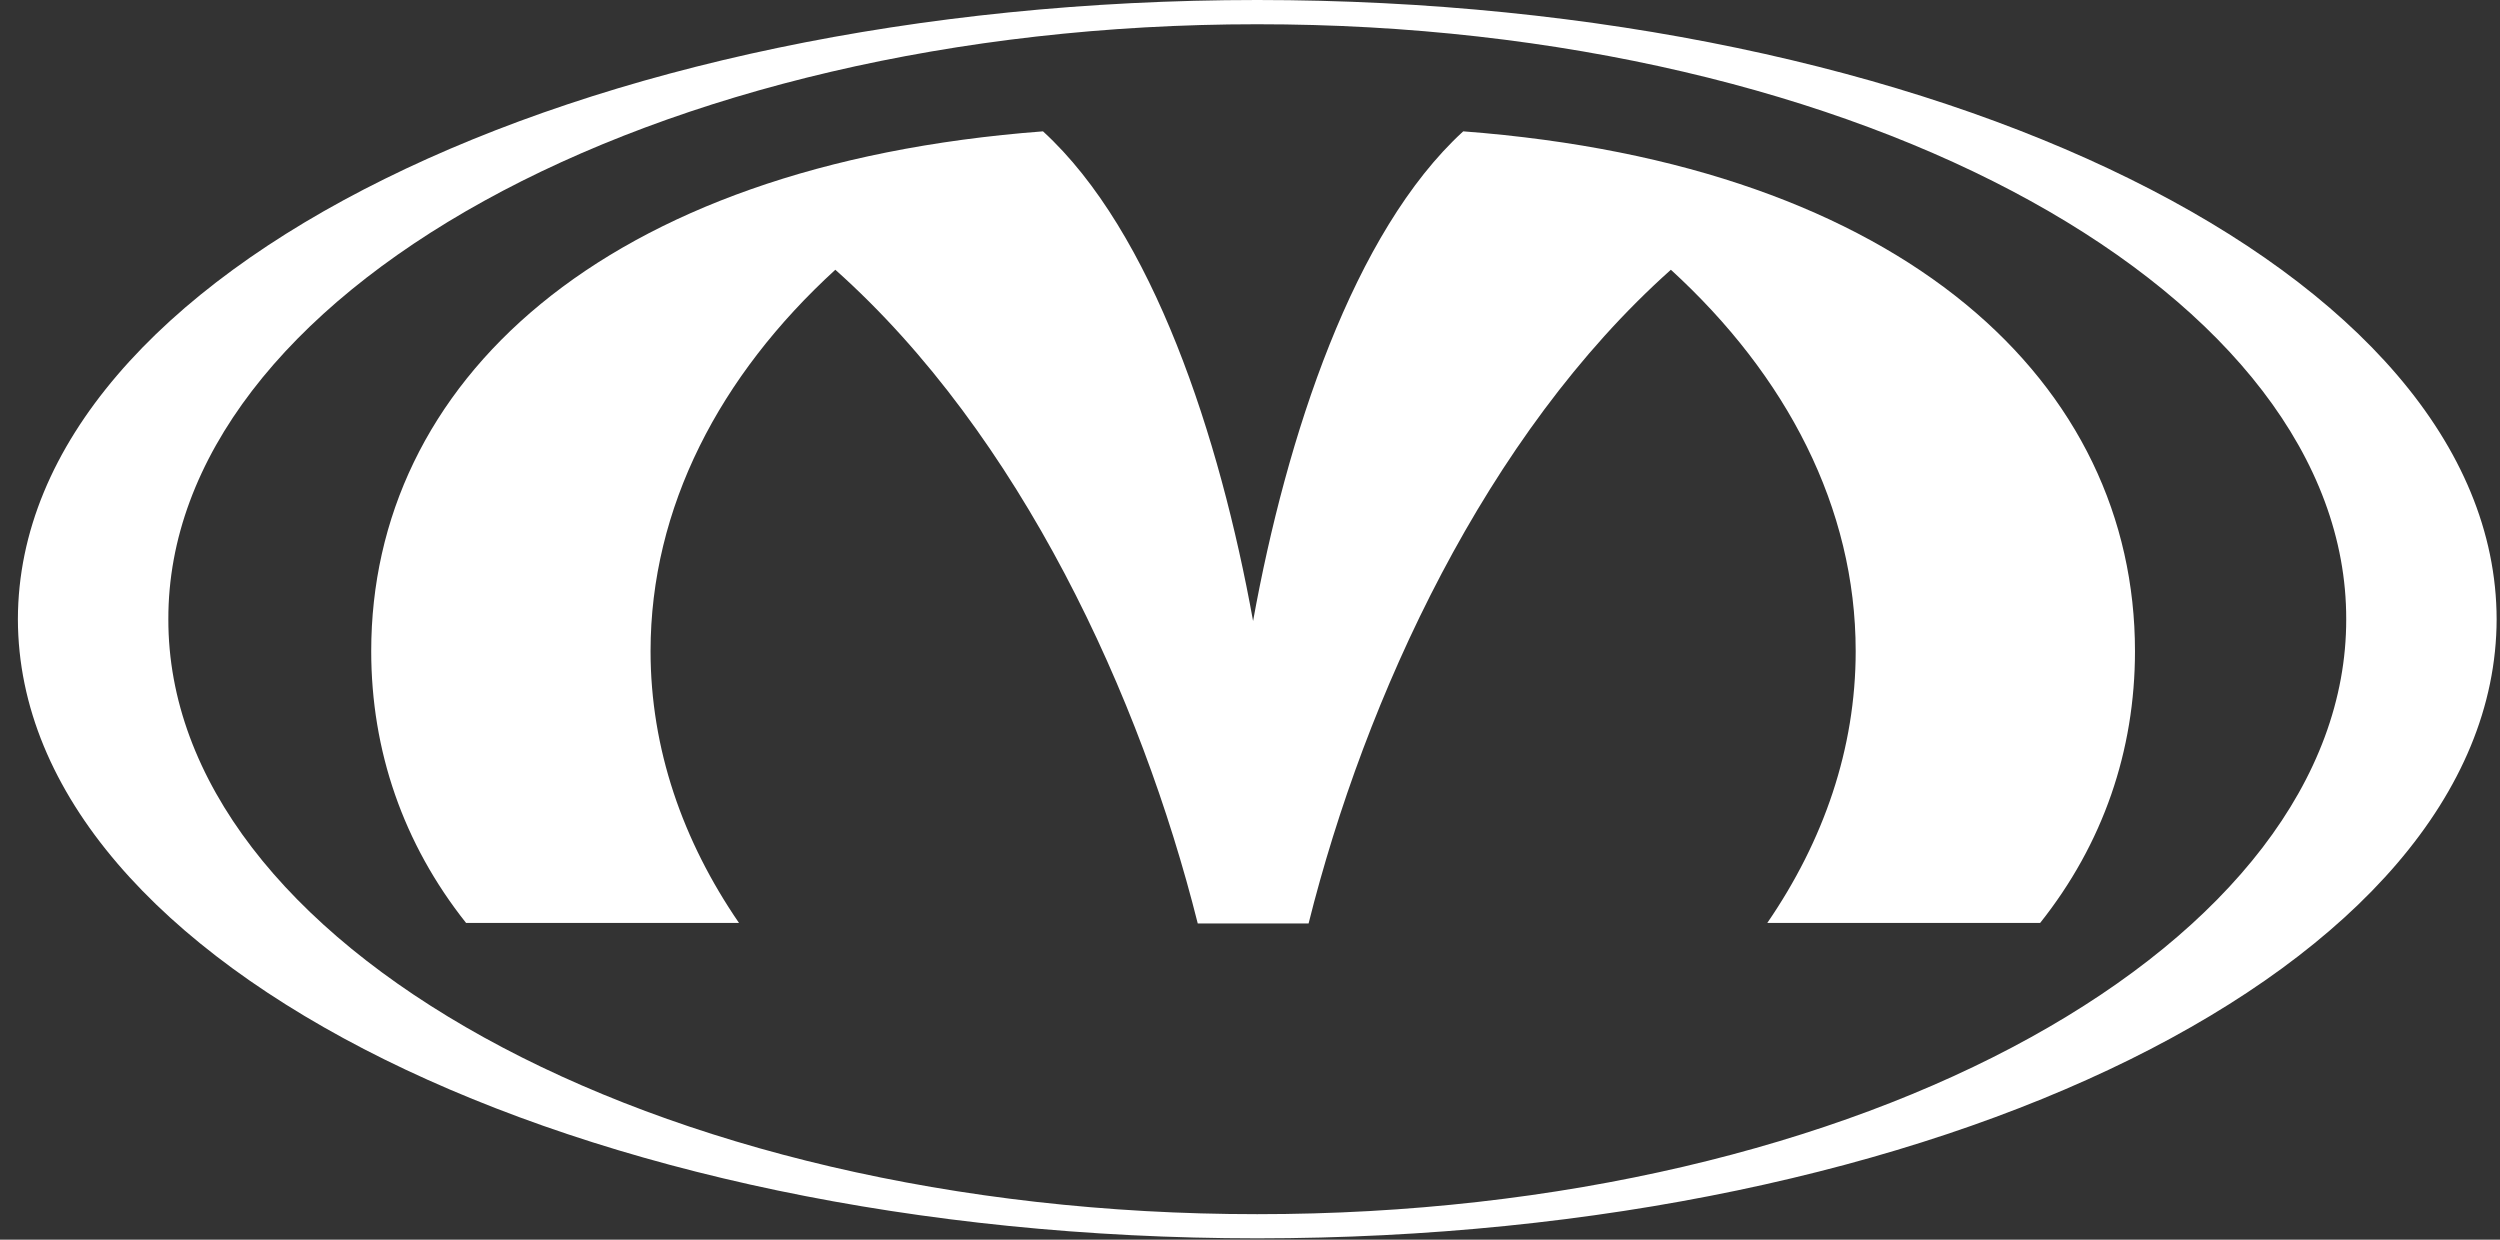
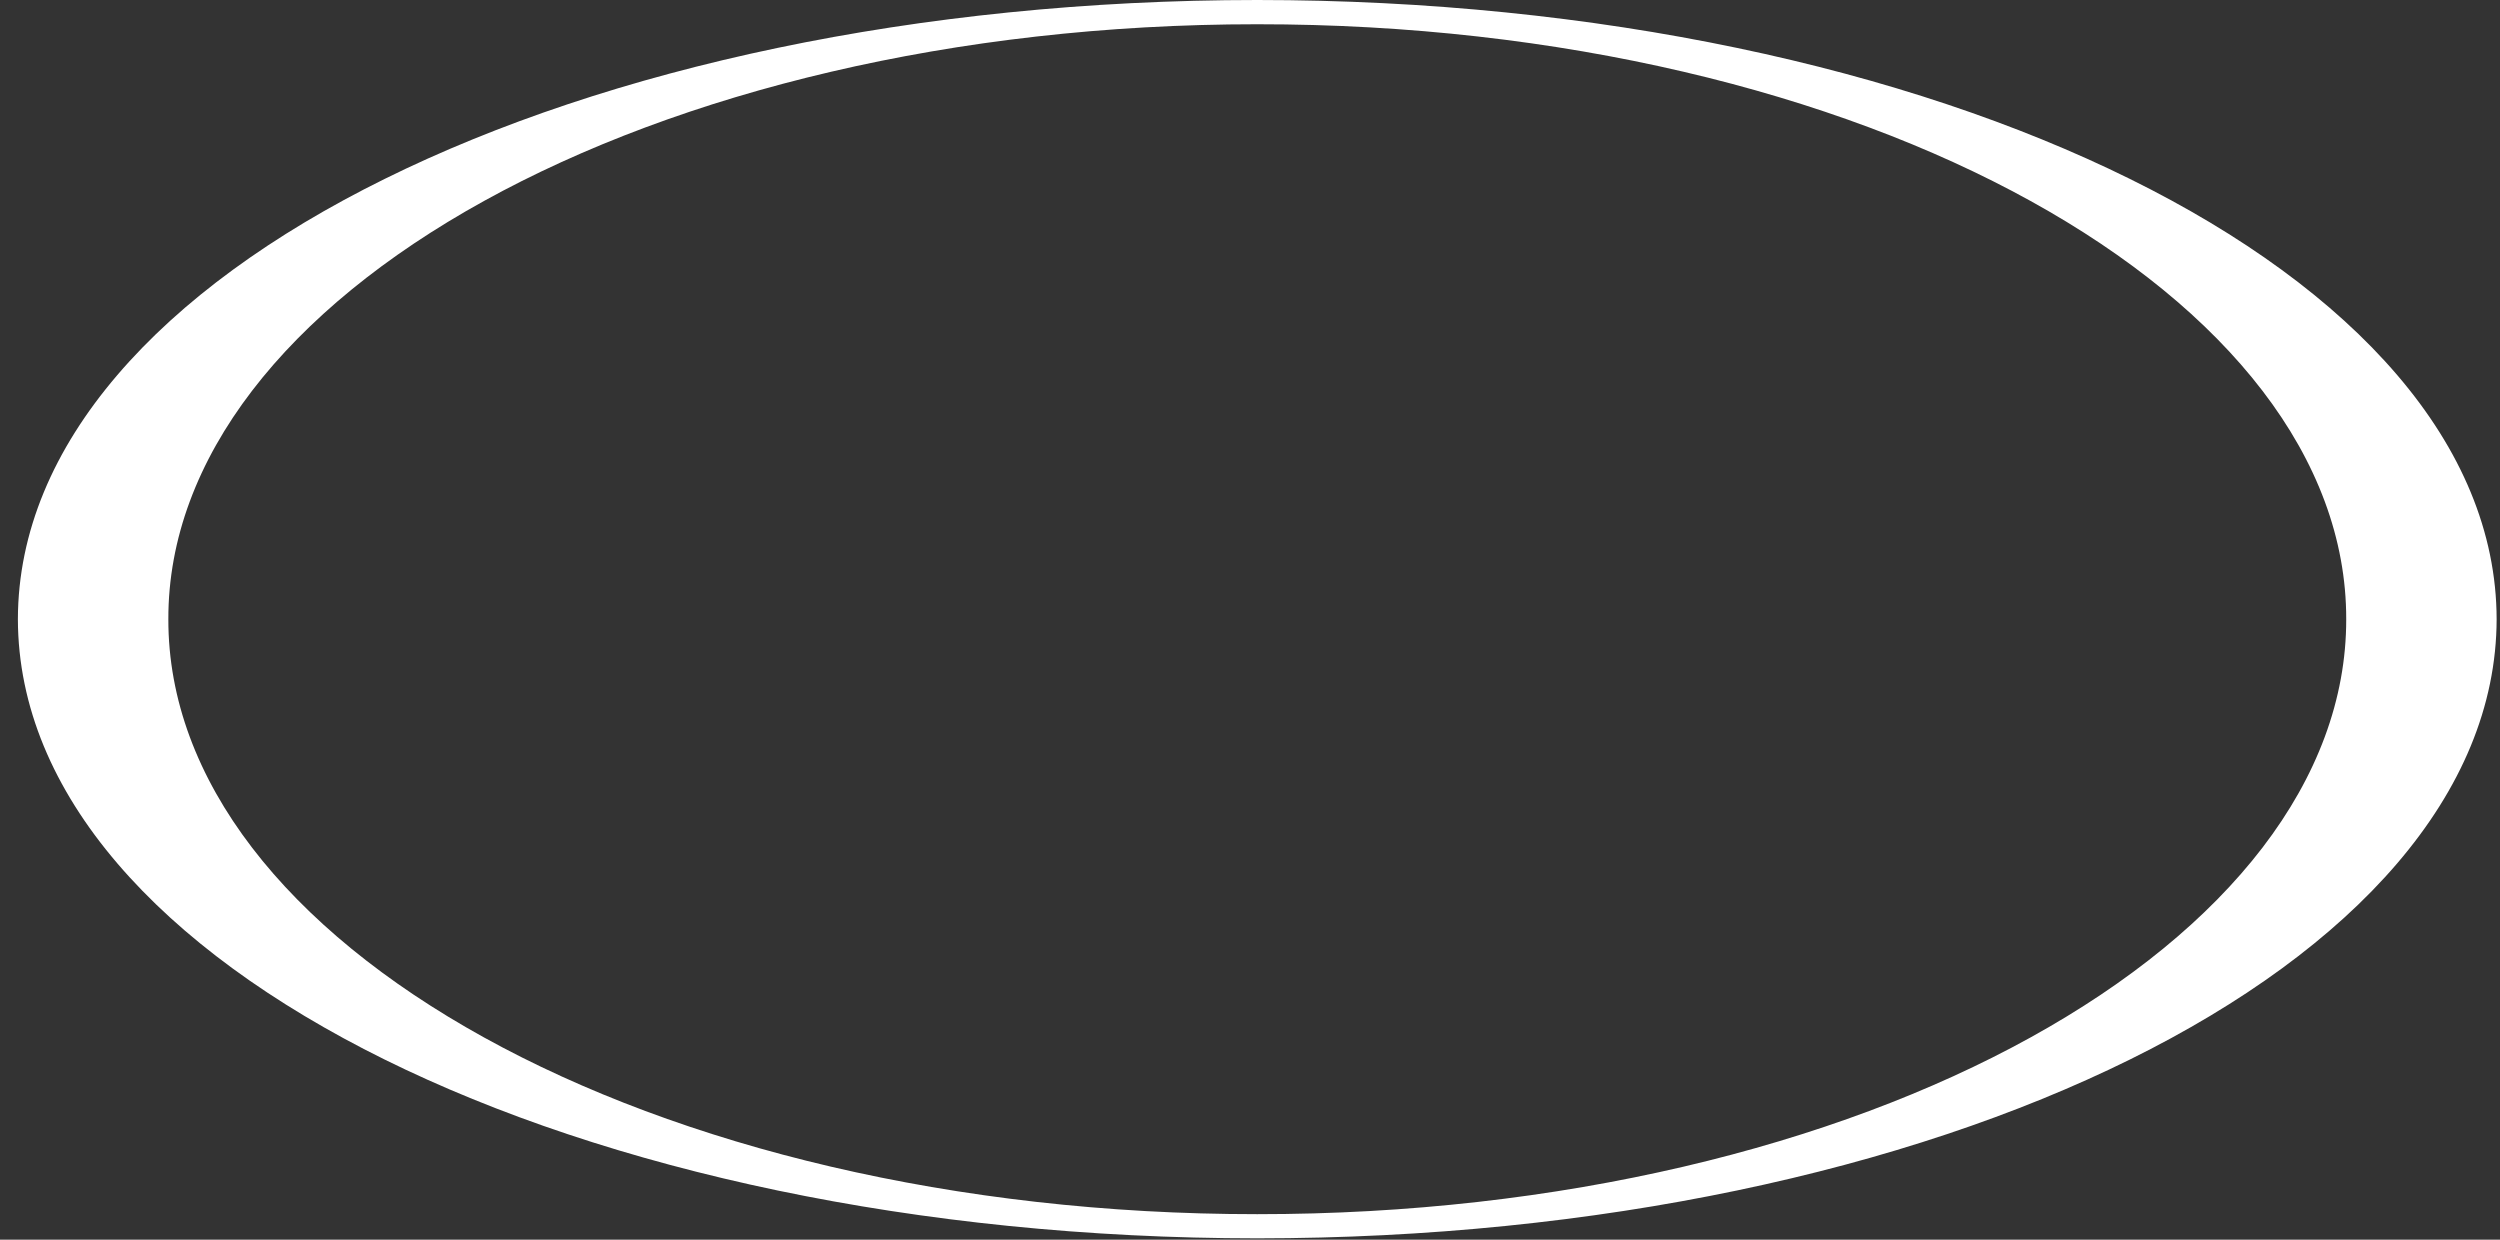
<svg xmlns="http://www.w3.org/2000/svg" width="121px" height="60px" viewBox="0 0 121 60" version="1.1">
  <rect x="0" y="0" width="121" height="60" fill="#333333" stroke="none" />
  <title>Group</title>
  <g id="Symbols" stroke="none" stroke-width="1" fill="none" fill-rule="evenodd">
    <g id="Main-Nav/desktop/--footer" transform="translate(-239, -77)" fill="#FFFFFF" fill-rule="nonzero">
      <g id="Group" transform="translate(239.866, 77)">
        <path d="M17.747,51.28 C6.903,45.92 0.015,38.429 8.04388003e-15,29.968 C0.015,21.513 6.903,14.017 17.747,8.662 C28.606,3.294 43.52,0.005 59.984,3.73638227e-12 C76.453,0.005 91.366,3.294 102.224,8.661 C113.067,14.016 119.955,21.512 119.971,29.967 C119.955,38.429 113.068,45.92 102.224,51.28 C91.367,56.645 76.453,59.932 59.984,59.936 C43.52,59.932 28.606,56.645 17.747,51.28 Z M22.558,9.728 C13.008,15.005 7.266,22.203 7.282,29.968 C7.267,37.739 13.008,44.935 22.558,50.211 C32.091,55.484 45.342,58.77 59.984,58.766 C74.628,58.771 87.878,55.484 97.415,50.211 C106.963,44.935 112.705,37.738 112.691,29.968 C112.705,22.204 106.962,15.005 97.415,9.728 C87.878,4.456 74.628,1.169 59.984,1.174 L59.969,1.174 C45.332,1.173 32.089,4.461 22.558,9.728" id="Shape" />
-         <path d="M69.954,6.357 C64.647,11.216 61.396,21.13 59.783,30.057 C58.171,21.129 54.924,11.216 49.615,6.357 C28.142,7.984 17.101,18.624 17.101,31.515 C17.101,36.332 18.646,40.834 21.693,44.671 L34.902,44.671 C32.167,40.684 30.621,36.231 30.621,31.515 C30.621,24.572 33.961,18.179 39.564,13.056 C48.524,21.048 54.361,33.744 57.105,44.695 L62.47,44.695 C65.21,33.744 71.045,21.049 80.005,13.056 C85.609,18.179 88.949,24.572 88.949,31.515 C88.949,36.231 87.405,40.685 84.67,44.671 L97.876,44.671 C100.928,40.834 102.467,36.331 102.467,31.515 C102.467,18.624 91.426,7.984 69.954,6.357 Z" id="Path" />
      </g>
    </g>
  </g>
</svg>